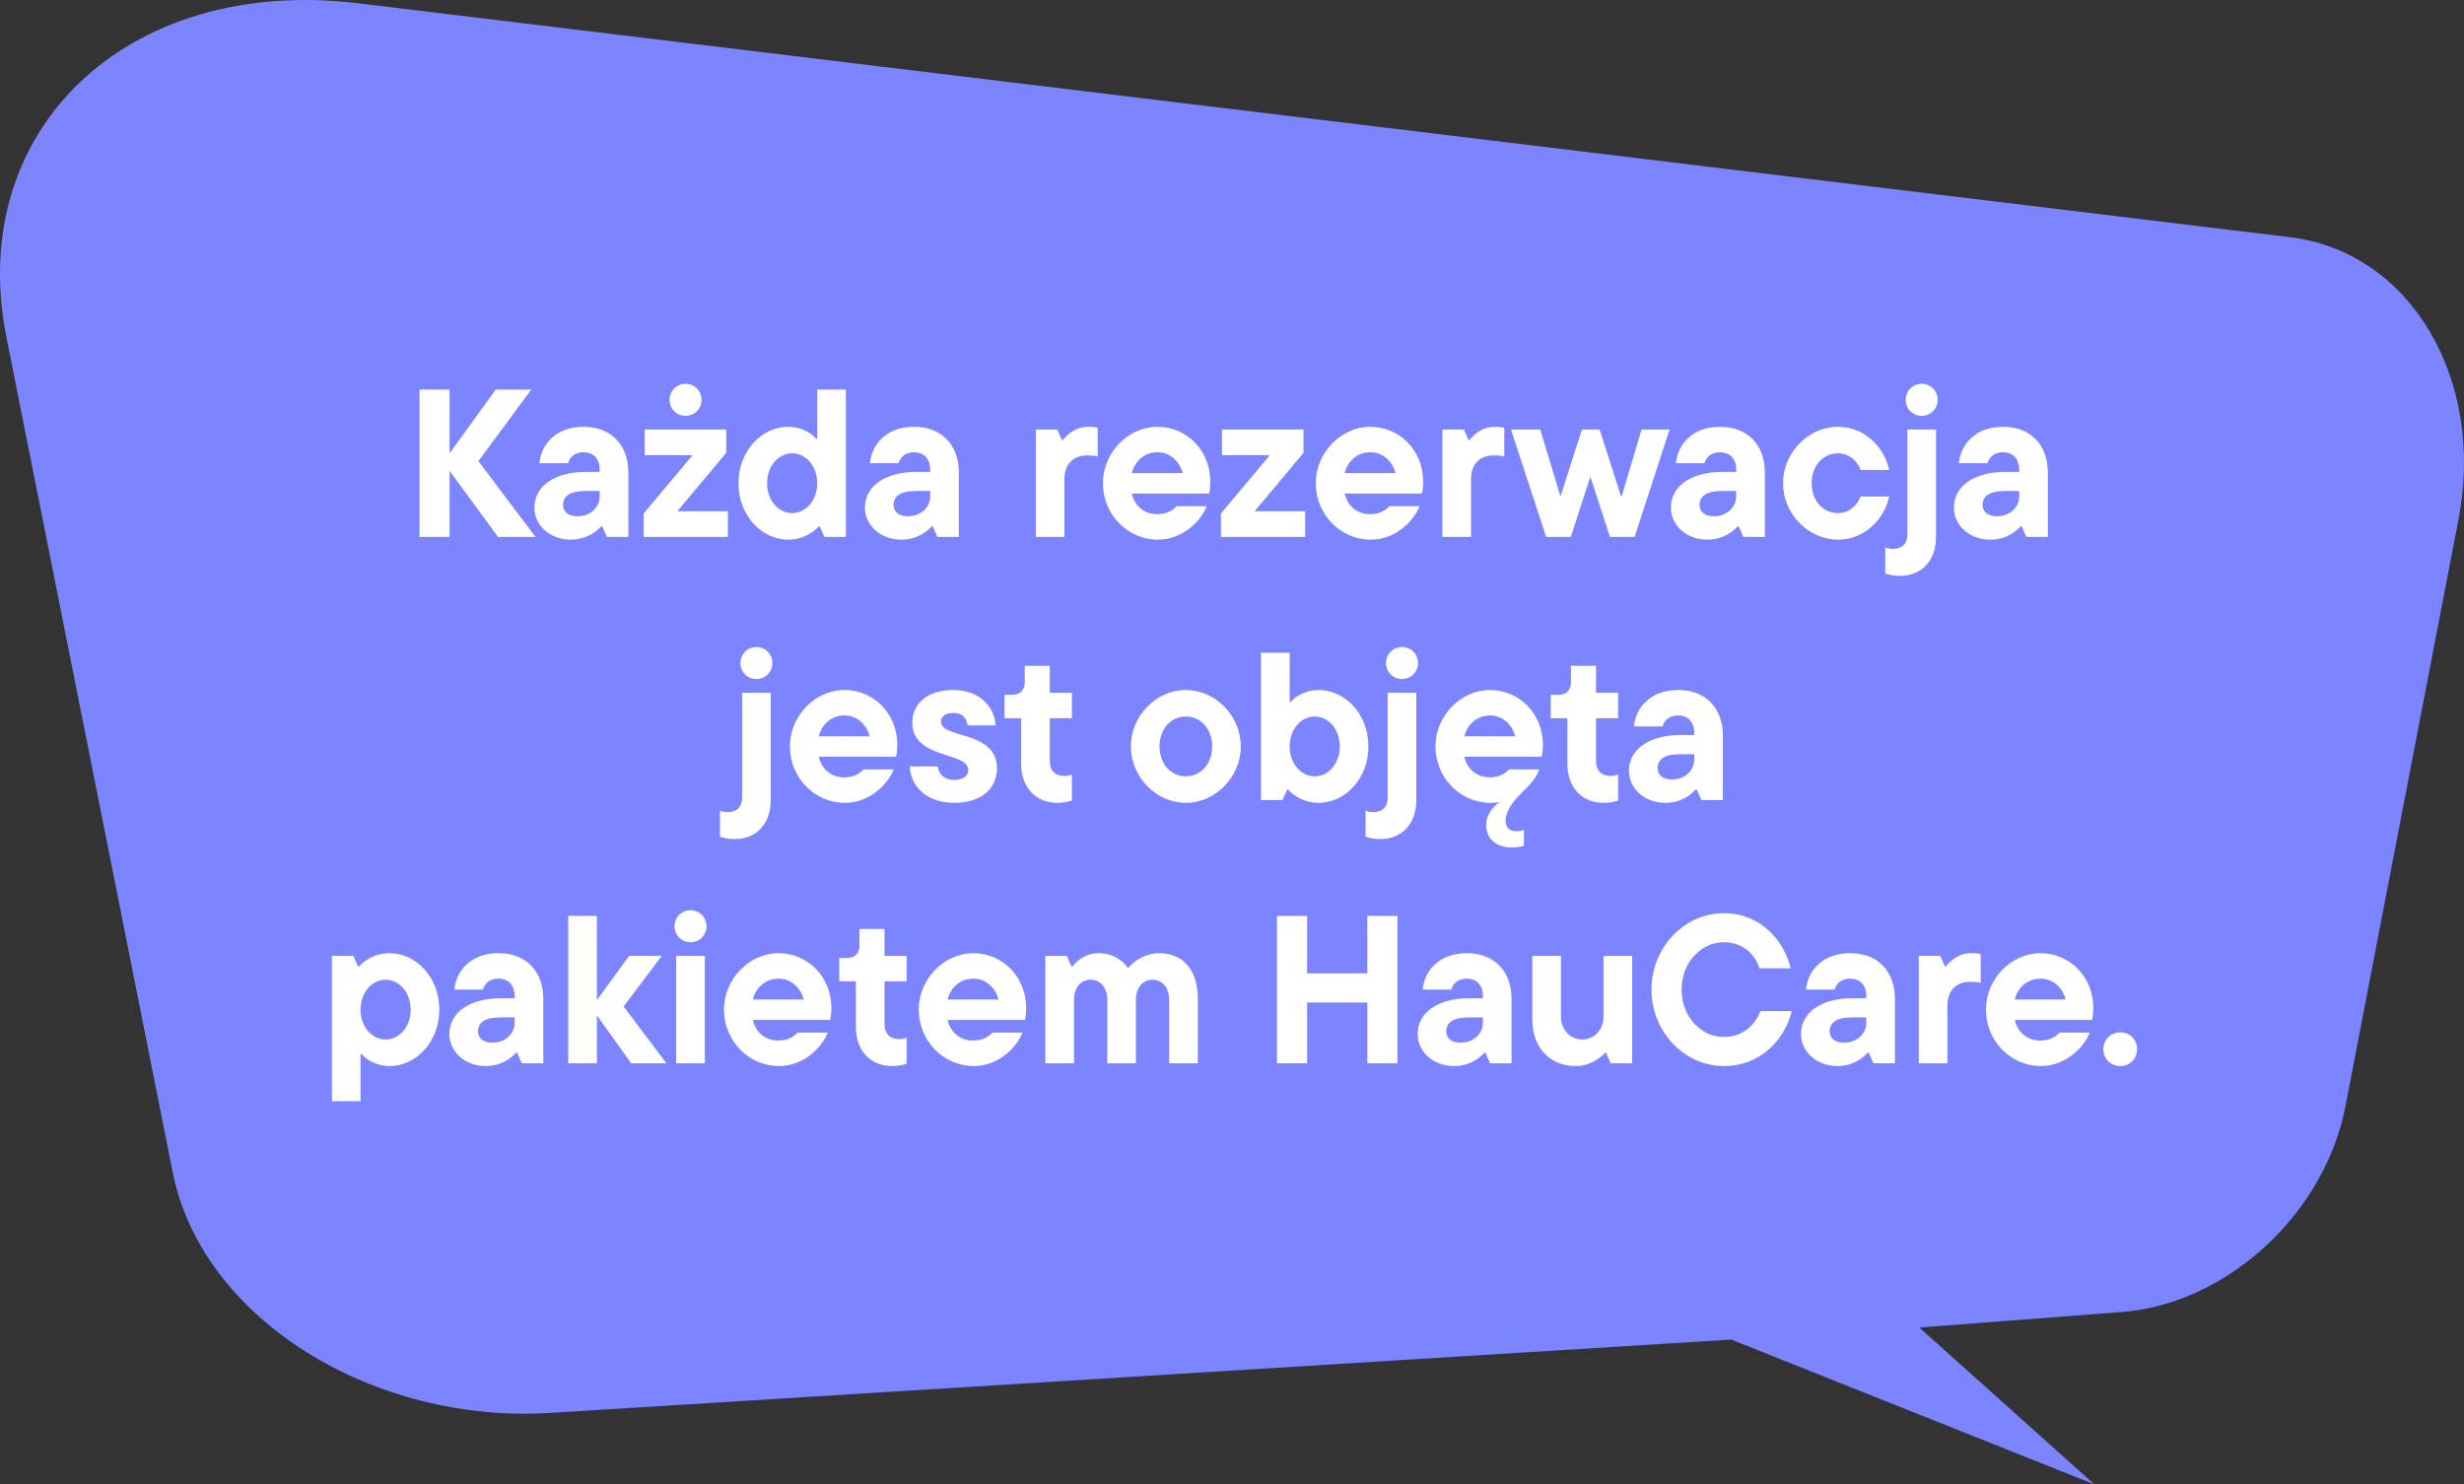
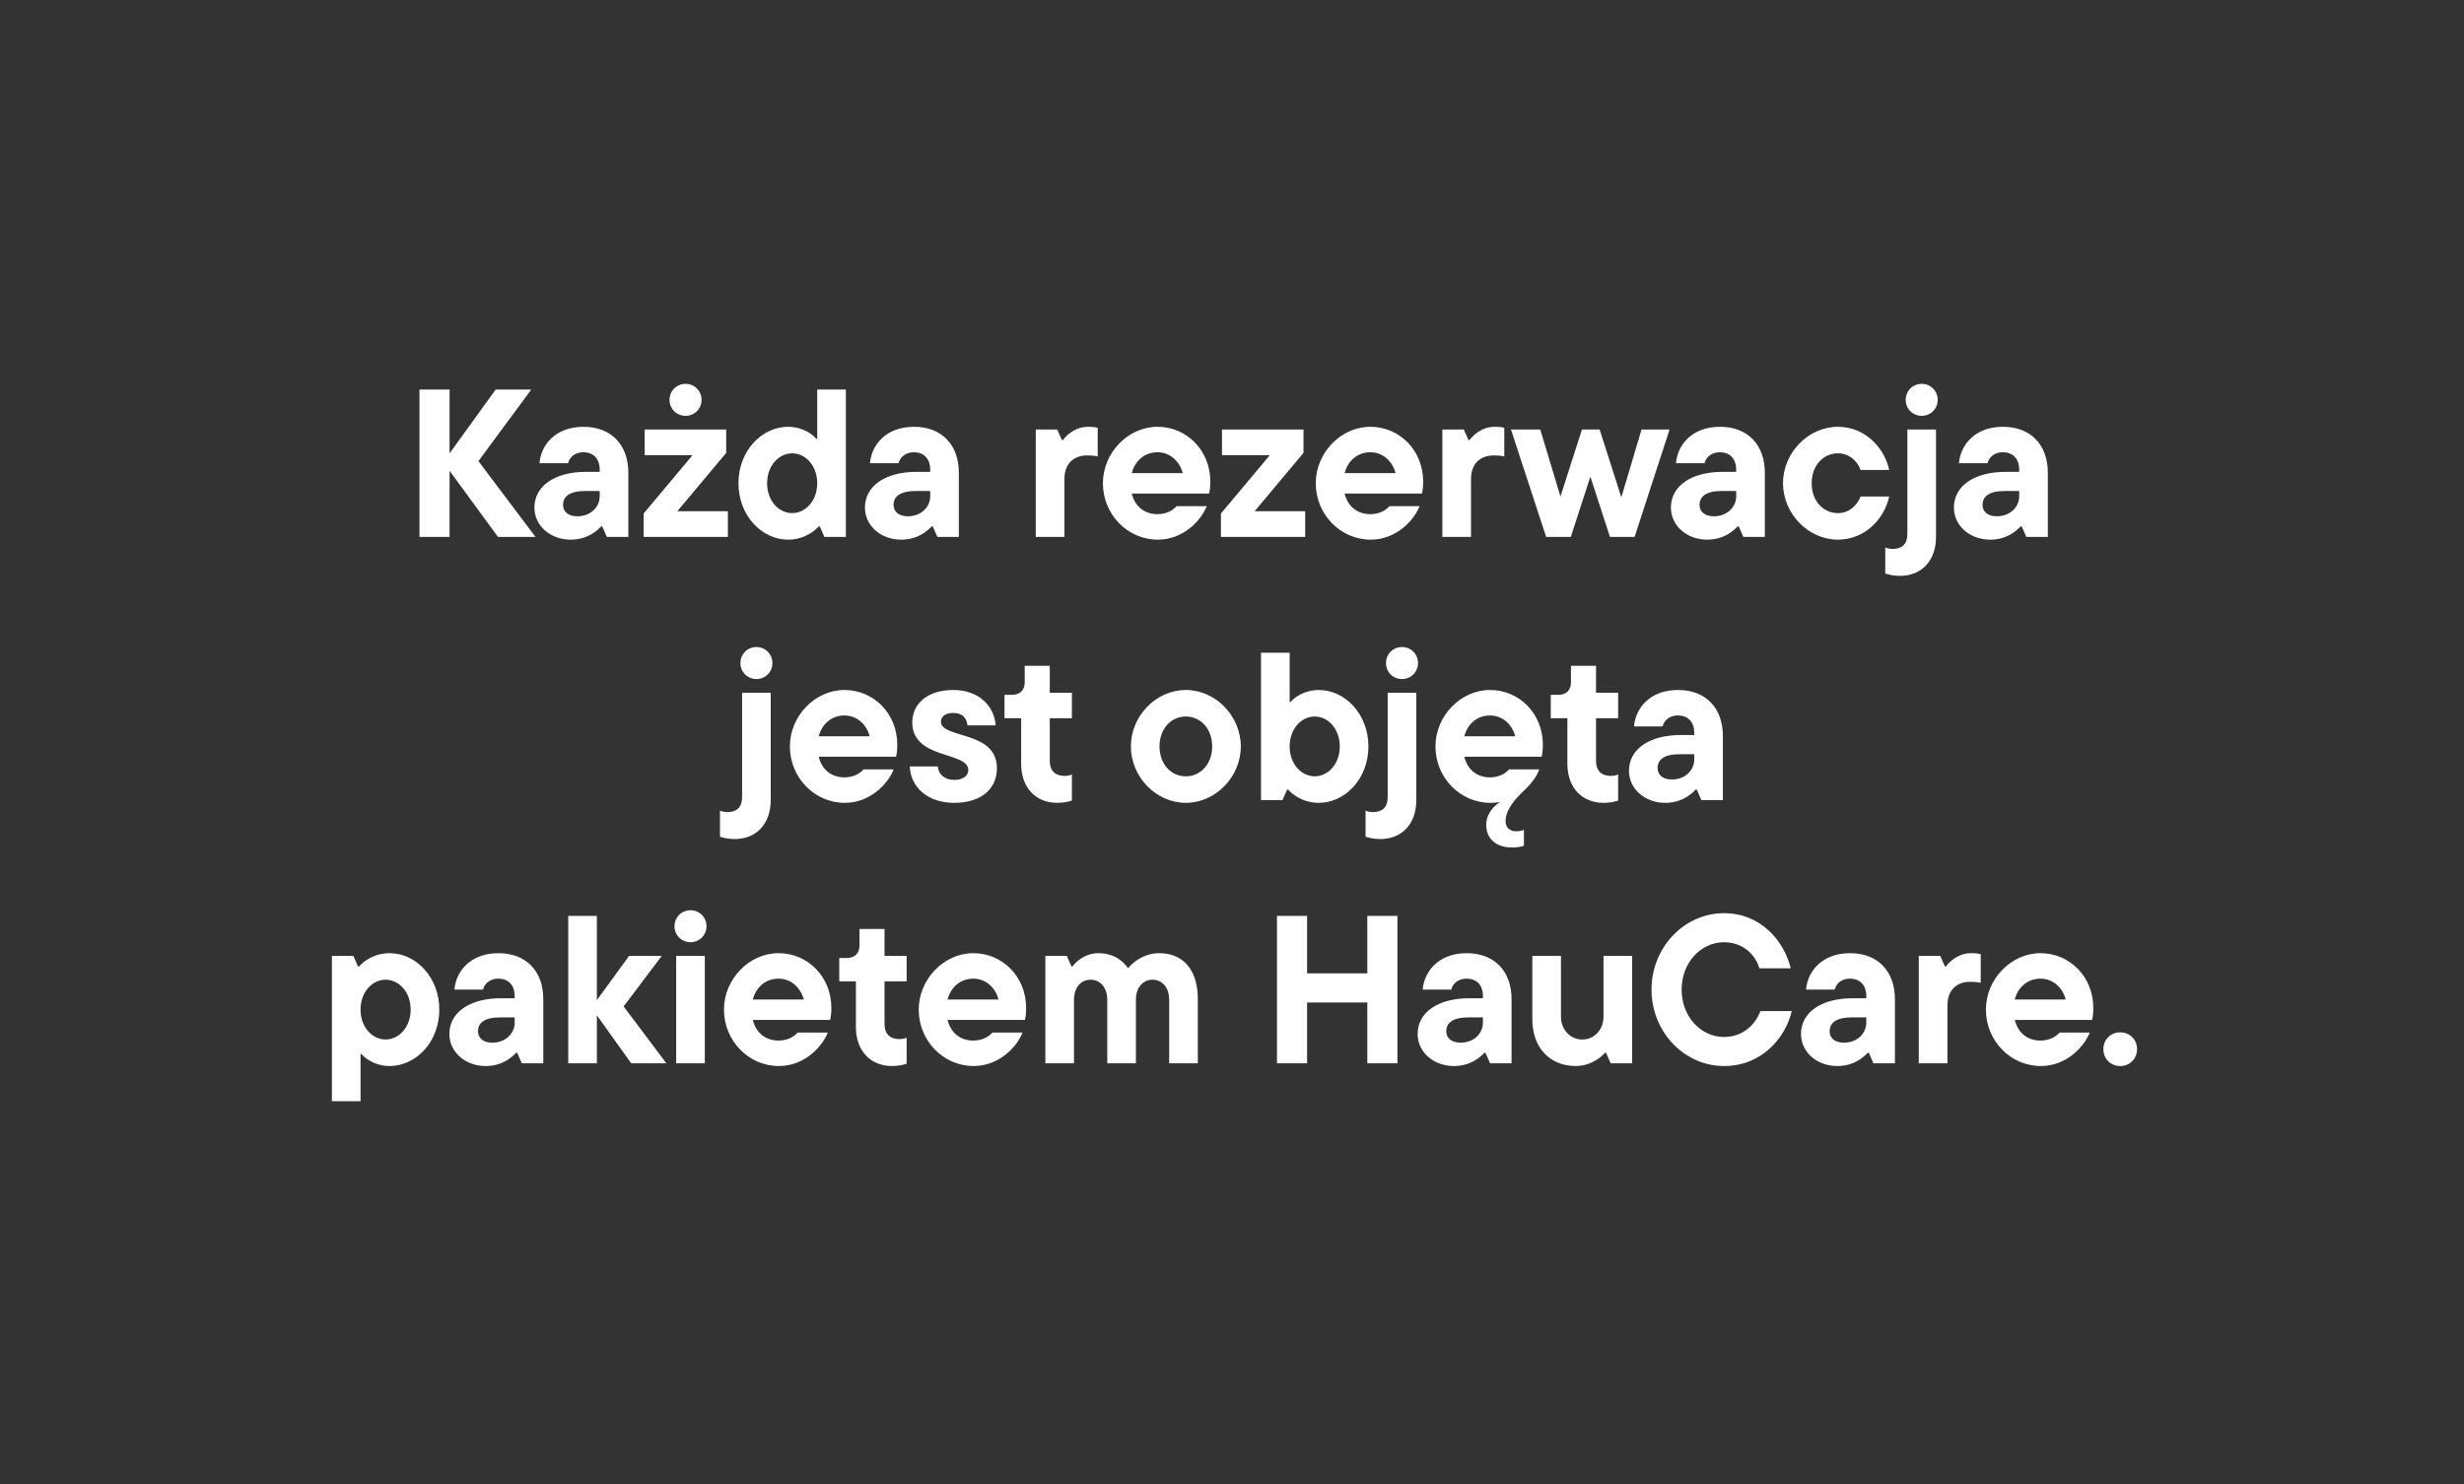
<svg xmlns="http://www.w3.org/2000/svg" width="100%" height="100%" viewBox="0 0 234 141" version="1.1" xml:space="preserve" style="fill-rule:evenodd;clip-rule:evenodd;stroke-linejoin:round;stroke-miterlimit:2;">
  <rect x="0" y="0" width="234" height="141" fill="#333333" stroke="none" />
-   <path d="M217.384,22.518L34.017,0.311C12.084,-2.344 -3.314,12.336 0.613,32.052L16.401,111.351C19.193,125.367 35.53,135.277 52.295,134.206L164.416,127.244L198.9,141L182.274,126.098L201.261,124.644C211.314,123.997 220.756,115.403 222.747,105.059L233.481,49.321C236.014,36.148 229.056,23.926 217.384,22.512L217.384,22.518Z" style="fill:rgb(124,132,255);fill-rule:nonzero;" />
  <g transform="matrix(1,0,0,1,117,70.5)">
    <g transform="matrix(1,0,0,1,-86,-34.5)">
      <path d="M14.435,7.8L19.856,15L16.296,15L11.695,8.72L11.695,15L8.836,15L8.836,1L11.695,1L11.695,7.06L16.076,1L19.456,1L14.435,7.8ZM24.412,4.54C27.092,4.54 28.672,6.3 28.672,8.9L28.672,15L26.632,15L26.192,14L26.092,14C25.672,14.44 24.772,15.26 23.192,15.26C21.252,15.26 19.752,13.92 19.752,12.22C19.752,10.12 21.752,8.82 24.652,8.82L25.952,8.82L25.952,8.62C25.952,7.56 25.352,6.96 24.392,6.96C23.472,6.96 23.032,7.58 22.952,8L20.232,8C20.372,6.28 21.732,4.54 24.412,4.54ZM23.832,13.04C25.132,13.04 25.952,12.12 25.952,11.16L25.952,10.64L24.572,10.64C23.032,10.64 22.472,11.2 22.472,11.96C22.472,12.58 22.932,13.04 23.832,13.04ZM34.105,3.5C33.265,3.5 32.584,2.84 32.584,1.98C32.584,1.12 33.265,0.46 34.105,0.46C34.945,0.46 35.625,1.12 35.625,1.98C35.625,2.84 34.945,3.5 34.105,3.5ZM37.965,7.02L33.325,12.56L38.125,12.56L38.125,15L30.125,15L30.125,12.78L34.765,7.24L30.225,7.24L30.225,4.8L37.965,4.8L37.965,7.02ZM43.85,15.26C41.35,15.26 39.13,12.98 39.13,9.9C39.13,6.82 41.35,4.54 43.85,4.54C45.31,4.54 46.31,5.38 46.51,5.68L46.61,5.68L46.61,1L49.33,1L49.33,15L47.29,15L46.85,14L46.75,14C46.47,14.34 45.45,15.26 43.85,15.26ZM44.23,12.74C45.49,12.74 46.61,11.58 46.61,9.9C46.61,8.22 45.49,7.06 44.23,7.06C42.97,7.06 41.85,8.22 41.85,9.9C41.85,11.58 42.97,12.74 44.23,12.74ZM55.799,4.54C58.479,4.54 60.059,6.3 60.059,8.9L60.059,15L58.019,15L57.579,14L57.479,14C57.059,14.44 56.159,15.26 54.579,15.26C52.639,15.26 51.139,13.92 51.139,12.22C51.139,10.12 53.139,8.82 56.039,8.82L57.339,8.82L57.339,8.62C57.339,7.56 56.739,6.96 55.779,6.96C54.859,6.96 54.419,7.58 54.339,8L51.619,8C51.759,6.28 53.119,4.54 55.799,4.54ZM55.219,13.04C56.519,13.04 57.339,12.12 57.339,11.16L57.339,10.64L55.959,10.64C54.419,10.64 53.859,11.2 53.859,11.96C53.859,12.58 54.319,13.04 55.219,13.04ZM70.086,15L67.366,15L67.366,4.8L69.406,4.8L69.846,5.8L69.946,5.8C70.146,5.52 70.986,4.54 72.326,4.54C72.746,4.54 72.946,4.56 73.246,4.64L73.246,7.36C72.946,7.28 72.646,7.26 72.226,7.26C70.946,7.26 70.086,8.08 70.086,9.48L70.086,15ZM83.94,9.74C83.94,10.28 83.88,10.68 83.82,10.88L76.48,10.88C76.78,12.12 77.7,12.84 78.92,12.84C79.98,12.84 80.54,12.3 80.74,12.08L83.6,12.08C83.06,13.46 81.36,15.26 78.96,15.26C76.08,15.26 73.74,12.86 73.74,9.9C73.74,7 76.14,4.54 78.92,4.54C81.7,4.54 83.94,6.78 83.94,9.74ZM78.92,6.96C77.74,6.96 76.8,7.72 76.48,8.94L81.32,8.94C81,7.76 80.08,6.96 78.92,6.96ZM92.789,7.02L88.149,12.56L92.949,12.56L92.949,15L84.949,15L84.949,12.78L89.589,7.24L85.049,7.24L85.049,4.8L92.789,4.8L92.789,7.02ZM104.154,9.74C104.154,10.28 104.094,10.68 104.034,10.88L96.695,10.88C96.995,12.12 97.915,12.84 99.135,12.84C100.194,12.84 100.754,12.3 100.954,12.08L103.814,12.08C103.274,13.46 101.574,15.26 99.174,15.26C96.295,15.26 93.955,12.86 93.955,9.9C93.955,7 96.355,4.54 99.135,4.54C101.914,4.54 104.154,6.78 104.154,9.74ZM99.135,6.96C97.955,6.96 97.015,7.72 96.695,8.94L101.534,8.94C101.214,7.76 100.294,6.96 99.135,6.96ZM108.699,15L105.979,15L105.979,4.8L108.019,4.8L108.459,5.8L108.559,5.8C108.759,5.52 109.599,4.54 110.939,4.54C111.359,4.54 111.559,4.56 111.859,4.64L111.859,7.36C111.559,7.28 111.259,7.26 110.839,7.26C109.559,7.26 108.699,8.08 108.699,9.48L108.699,15ZM122.974,11.24L124.894,4.8L127.554,4.8L124.234,15L121.894,15L120.034,9.28L118.174,15L115.834,15L112.494,4.8L115.274,4.8L117.194,11.16L119.234,4.8L120.914,4.8L122.974,11.24ZM132.342,4.54C135.022,4.54 136.602,6.3 136.602,8.9L136.602,15L134.562,15L134.122,14L134.022,14C133.602,14.44 132.702,15.26 131.122,15.26C129.182,15.26 127.682,13.92 127.682,12.22C127.682,10.12 129.682,8.82 132.582,8.82L133.882,8.82L133.882,8.62C133.882,7.56 133.282,6.96 132.322,6.96C131.402,6.96 130.962,7.58 130.882,8L128.162,8C128.302,6.28 129.662,4.54 132.342,4.54ZM131.762,13.04C133.062,13.04 133.882,12.12 133.882,11.16L133.882,10.64L132.502,10.64C130.962,10.64 130.402,11.2 130.402,11.96C130.402,12.58 130.862,13.04 131.762,13.04ZM143.549,15.26C140.729,15.26 138.329,12.8 138.329,9.9C138.329,7 140.729,4.54 143.549,4.54C146.209,4.54 148.009,6.66 148.409,8.64L145.689,8.64C145.569,8.2 144.889,7.06 143.549,7.06C142.129,7.06 141.049,8.24 141.049,9.9C141.049,11.56 142.129,12.74 143.549,12.74C144.889,12.74 145.569,11.58 145.689,11.16L148.409,11.16C148.009,13.14 146.209,15.26 143.549,15.26ZM151.499,3.5C150.659,3.5 149.979,2.84 149.979,1.98C149.979,1.12 150.659,0.46 151.499,0.46C152.339,0.46 153.019,1.12 153.019,1.98C153.019,2.84 152.339,3.5 151.499,3.5ZM149.439,18.7C148.819,18.7 148.359,18.58 148.039,18.48L148.039,16C148.279,16.1 148.499,16.14 148.759,16.14C149.619,16.14 150.139,15.68 150.139,14.72L150.139,4.8L152.859,4.8L152.859,14.98C152.859,17.32 151.439,18.7 149.439,18.7ZM159.217,4.54C161.897,4.54 163.477,6.3 163.477,8.9L163.477,15L161.437,15L160.997,14L160.897,14C160.477,14.44 159.577,15.26 157.997,15.26C156.057,15.26 154.557,13.92 154.557,12.22C154.557,10.12 156.557,8.82 159.457,8.82L160.757,8.82L160.757,8.62C160.757,7.56 160.157,6.96 159.197,6.96C158.277,6.96 157.837,7.58 157.757,8L155.037,8C155.177,6.28 156.537,4.54 159.217,4.54ZM158.637,13.04C159.937,13.04 160.757,12.12 160.757,11.16L160.757,10.64L159.377,10.64C157.837,10.64 157.277,11.2 157.277,11.96C157.277,12.58 157.737,13.04 158.637,13.04ZM40.835,28.5C39.995,28.5 39.315,27.84 39.315,26.98C39.315,26.12 39.995,25.46 40.835,25.46C41.675,25.46 42.355,26.12 42.355,26.98C42.355,27.84 41.675,28.5 40.835,28.5ZM38.775,43.7C38.155,43.7 37.695,43.58 37.375,43.48L37.375,41C37.615,41.1 37.835,41.14 38.095,41.14C38.955,41.14 39.475,40.68 39.475,39.72L39.475,29.8L42.195,29.8L42.195,39.98C42.195,42.32 40.775,43.7 38.775,43.7ZM54.213,34.74C54.213,35.28 54.153,35.68 54.093,35.88L46.753,35.88C47.053,37.12 47.973,37.84 49.193,37.84C50.253,37.84 50.813,37.3 51.013,37.08L53.873,37.08C53.333,38.46 51.633,40.26 49.233,40.26C46.353,40.26 44.013,37.86 44.013,34.9C44.013,32 46.413,29.54 49.193,29.54C51.973,29.54 54.213,31.78 54.213,34.74ZM49.193,31.96C48.013,31.96 47.073,32.72 46.753,33.94L51.593,33.94C51.273,32.76 50.353,31.96 49.193,31.96ZM59.617,40.26C57.057,40.26 55.477,38.74 55.397,36.8L58.057,36.8C58.117,37.56 58.717,38.08 59.617,38.08C60.517,38.08 60.957,37.64 60.957,37.14C60.957,35.36 55.637,36.16 55.637,32.62C55.637,30.9 57.017,29.54 59.537,29.54C61.917,29.54 63.417,31.02 63.557,32.9L60.877,32.9C60.797,32.22 60.417,31.72 59.537,31.72C58.737,31.72 58.357,32.1 58.357,32.54C58.357,34.2 63.677,33.34 63.677,36.98C63.677,38.86 62.257,40.26 59.617,40.26ZM69.416,40.26C67.416,40.26 65.976,38.88 65.976,36.54L65.976,32.22L64.396,32.22L64.396,30L65.096,30C65.876,30 66.316,29.56 66.316,28.8L66.316,27.24L68.696,27.24L68.696,29.8L70.796,29.8L70.796,32.22L68.696,32.22L68.696,36.26C68.696,37.24 69.236,37.7 70.096,37.7C70.356,37.7 70.596,37.66 70.796,37.56L70.796,40.04C70.516,40.14 70.036,40.26 69.416,40.26ZM81.616,40.26C78.796,40.26 76.396,37.8 76.396,34.9C76.396,32 78.796,29.54 81.616,29.54C84.436,29.54 86.836,32 86.836,34.9C86.836,37.8 84.436,40.26 81.616,40.26ZM81.616,37.74C83.036,37.74 84.116,36.56 84.116,34.9C84.116,33.24 83.036,32.06 81.616,32.06C80.196,32.06 79.116,33.24 79.116,34.9C79.116,36.56 80.196,37.74 81.616,37.74ZM94.235,40.26C92.635,40.26 91.615,39.34 91.335,39L91.235,39L90.795,40L88.755,40L88.755,26L91.475,26L91.475,30.68L91.575,30.68C91.775,30.38 92.775,29.54 94.235,29.54C96.735,29.54 98.955,31.82 98.955,34.9C98.955,37.98 96.735,40.26 94.235,40.26ZM93.855,37.74C95.115,37.74 96.235,36.58 96.235,34.9C96.235,33.22 95.115,32.06 93.855,32.06C92.595,32.06 91.475,33.22 91.475,34.9C91.475,36.58 92.595,37.74 93.855,37.74ZM102.144,28.5C101.304,28.5 100.624,27.84 100.624,26.98C100.624,26.12 101.304,25.46 102.144,25.46C102.984,25.46 103.664,26.12 103.664,26.98C103.664,27.84 102.984,28.5 102.144,28.5ZM100.084,43.7C99.464,43.7 99.004,43.58 98.684,43.48L98.684,41C98.924,41.1 99.144,41.14 99.403,41.14C100.264,41.14 100.784,40.68 100.784,39.72L100.784,29.8L103.504,29.8L103.504,39.98C103.504,42.32 102.084,43.7 100.084,43.7ZM115.522,34.74C115.522,35.28 115.462,35.68 115.402,35.88L108.062,35.88C108.362,37.12 109.282,37.84 110.502,37.84C111.562,37.84 112.122,37.3 112.322,37.08L115.182,37.08C114.982,37.62 114.642,38.24 113.622,39.2C112.342,40.42 111.982,41.3 111.982,42C111.982,42.64 112.402,42.96 113.002,42.96C113.282,42.96 113.522,42.92 113.722,42.82L113.722,44.34C113.402,44.44 113.042,44.5 112.582,44.5C111.102,44.5 110.142,43.68 110.142,42.36C110.142,41.5 110.602,40.76 111.442,40.18C111.162,40.24 110.842,40.26 110.542,40.26C107.662,40.26 105.322,37.86 105.322,34.9C105.322,32 107.722,29.54 110.502,29.54C113.282,29.54 115.522,31.78 115.522,34.74ZM110.502,31.96C109.322,31.96 108.382,32.72 108.062,33.94L112.902,33.94C112.582,32.76 111.662,31.96 110.502,31.96ZM121.291,40.26C119.291,40.26 117.851,38.88 117.851,36.54L117.851,32.22L116.271,32.22L116.271,30L116.971,30C117.751,30 118.191,29.56 118.191,28.8L118.191,27.24L120.571,27.24L120.571,29.8L122.671,29.8L122.671,32.22L120.571,32.22L120.571,36.26C120.571,37.24 121.111,37.7 121.971,37.7C122.231,37.7 122.471,37.66 122.671,37.56L122.671,40.04C122.391,40.14 121.911,40.26 121.291,40.26ZM128.358,29.54C131.038,29.54 132.618,31.3 132.618,33.9L132.618,40L130.578,40L130.138,39L130.038,39C129.618,39.44 128.718,40.26 127.138,40.26C125.198,40.26 123.698,38.92 123.698,37.22C123.698,35.12 125.698,33.82 128.598,33.82L129.898,33.82L129.898,33.62C129.898,32.56 129.298,31.96 128.338,31.96C127.418,31.96 126.978,32.58 126.898,33L124.178,33C124.318,31.28 125.678,29.54 128.358,29.54ZM127.778,38.04C129.078,38.04 129.898,37.12 129.898,36.16L129.898,35.64L128.518,35.64C126.978,35.64 126.418,36.2 126.418,36.96C126.418,37.58 126.878,38.04 127.778,38.04ZM3.24,68.6L0.52,68.6L0.52,54.8L2.56,54.8L3,55.8L3.1,55.8C3.38,55.46 4.4,54.54 6,54.54C8.5,54.54 10.72,56.82 10.72,59.9C10.72,62.98 8.5,65.26 6,65.26C4.54,65.26 3.54,64.42 3.34,64.12L3.24,64.12L3.24,68.6ZM5.62,62.74C6.88,62.74 8,61.58 8,59.9C8,58.22 6.88,57.06 5.62,57.06C4.36,57.06 3.24,58.22 3.24,59.9C3.24,61.58 4.36,62.74 5.62,62.74ZM16.336,54.54C19.016,54.54 20.596,56.3 20.596,58.9L20.596,65L18.556,65L18.116,64L18.016,64C17.596,64.44 16.696,65.26 15.116,65.26C13.176,65.26 11.676,63.92 11.676,62.22C11.676,60.12 13.676,58.82 16.576,58.82L17.876,58.82L17.876,58.62C17.876,57.56 17.276,56.96 16.316,56.96C15.396,56.96 14.956,57.58 14.876,58L12.156,58C12.296,56.28 13.656,54.54 16.336,54.54ZM15.756,63.04C17.056,63.04 17.876,62.12 17.876,61.16L17.876,60.64L16.496,60.64C14.956,60.64 14.396,61.2 14.396,61.96C14.396,62.58 14.856,63.04 15.756,63.04ZM28.224,59.6L32.284,65L28.944,65L25.684,60.44L25.684,65L22.964,65L22.964,51L25.684,51L25.684,59L28.744,54.8L31.844,54.8L28.224,59.6ZM34.575,53.5C33.735,53.5 33.055,52.84 33.055,51.98C33.055,51.12 33.735,50.46 34.575,50.46C35.415,50.46 36.095,51.12 36.095,51.98C36.095,52.84 35.415,53.5 34.575,53.5ZM35.935,65L33.215,65L33.215,54.8L35.935,54.8L35.935,65ZM47.953,59.74C47.953,60.28 47.893,60.68 47.833,60.88L40.493,60.88C40.793,62.12 41.713,62.84 42.933,62.84C43.993,62.84 44.553,62.3 44.753,62.08L47.613,62.08C47.073,63.46 45.373,65.26 42.973,65.26C40.093,65.26 37.753,62.86 37.753,59.9C37.753,57 40.153,54.54 42.933,54.54C45.713,54.54 47.953,56.78 47.953,59.74ZM42.933,56.96C41.753,56.96 40.813,57.72 40.493,58.94L45.333,58.94C45.013,57.76 44.093,56.96 42.933,56.96ZM53.722,65.26C51.722,65.26 50.282,63.88 50.282,61.54L50.282,57.22L48.702,57.22L48.702,55L49.402,55C50.182,55 50.622,54.56 50.622,53.8L50.622,52.24L53.002,52.24L53.002,54.8L55.102,54.8L55.102,57.22L53.002,57.22L53.002,61.26C53.002,62.24 53.542,62.7 54.402,62.7C54.662,62.7 54.902,62.66 55.102,62.56L55.102,65.04C54.822,65.14 54.342,65.26 53.722,65.26ZM66.449,59.74C66.449,60.28 66.389,60.68 66.329,60.88L58.989,60.88C59.289,62.12 60.209,62.84 61.429,62.84C62.489,62.84 63.049,62.3 63.249,62.08L66.109,62.08C65.569,63.46 63.869,65.26 61.469,65.26C58.589,65.26 56.249,62.86 56.249,59.9C56.249,57 58.649,54.54 61.429,54.54C64.209,54.54 66.449,56.78 66.449,59.74ZM61.429,56.96C60.249,56.96 59.309,57.72 58.989,58.94L63.829,58.94C63.509,57.76 62.589,56.96 61.429,56.96ZM79.094,54.54C81.314,54.54 82.754,56.08 82.754,58.88L82.754,65L80.034,65L80.034,58.98C80.034,57.76 79.334,57.06 78.454,57.06C77.574,57.06 76.874,57.76 76.874,58.98L76.874,65L74.154,65L74.154,58.98C74.154,57.76 73.454,57.06 72.574,57.06C71.694,57.06 70.994,57.76 70.994,58.98L70.994,65L68.274,65L68.274,54.8L70.314,54.8L70.754,55.8L70.854,55.8C71.074,55.48 71.954,54.54 73.314,54.54C74.874,54.54 75.754,55.4 76.134,55.98C76.614,55.34 77.714,54.54 79.094,54.54ZM98.851,56.46L98.851,51L101.711,51L101.711,65L98.851,65L98.851,59.22L93.131,59.22L93.131,65L90.271,65L90.271,51L93.131,51L93.131,56.46L98.851,56.46ZM108.289,54.54C110.969,54.54 112.549,56.3 112.549,58.9L112.549,65L110.509,65L110.069,64L109.969,64C109.549,64.44 108.649,65.26 107.069,65.26C105.129,65.26 103.629,63.92 103.629,62.22C103.629,60.12 105.629,58.82 108.529,58.82L109.829,58.82L109.829,58.62C109.829,57.56 109.229,56.96 108.269,56.96C107.349,56.96 106.909,57.58 106.829,58L104.109,58C104.249,56.28 105.609,54.54 108.289,54.54ZM107.709,63.04C109.009,63.04 109.829,62.12 109.829,61.16L109.829,60.64L108.449,60.64C106.909,60.64 106.349,61.2 106.349,61.96C106.349,62.58 106.809,63.04 107.709,63.04ZM118.641,65.26C116.181,65.26 114.521,63.5 114.521,60.82L114.521,54.8L117.241,54.8L117.241,60.58C117.241,61.78 118.101,62.74 119.261,62.74C120.441,62.74 121.281,61.78 121.281,60.58L121.281,54.8L124.001,54.8L124.001,65L121.961,65L121.521,64L121.421,64C121.181,64.3 120.141,65.26 118.641,65.26ZM132.72,65.26C128.98,65.26 125.84,62.04 125.84,58C125.84,53.96 128.98,50.74 132.72,50.74C136.24,50.74 138.44,53.4 139.06,55.98L136.08,55.98C135.76,54.8 134.62,53.5 132.72,53.5C130.56,53.5 128.7,55.4 128.7,58C128.7,60.6 130.56,62.5 132.72,62.5C134.62,62.5 135.76,61.2 136.18,60.04L139.16,60.04C138.56,62.58 136.32,65.26 132.72,65.26ZM144.696,54.54C147.376,54.54 148.956,56.3 148.956,58.9L148.956,65L146.916,65L146.476,64L146.376,64C145.956,64.44 145.056,65.26 143.476,65.26C141.536,65.26 140.036,63.92 140.036,62.22C140.036,60.12 142.036,58.82 144.936,58.82L146.236,58.82L146.236,58.62C146.236,57.56 145.636,56.96 144.676,56.96C143.756,56.96 143.316,57.58 143.236,58L140.516,58C140.656,56.28 142.016,54.54 144.696,54.54ZM144.116,63.04C145.416,63.04 146.236,62.12 146.236,61.16L146.236,60.64L144.856,60.64C143.316,60.64 142.756,61.2 142.756,61.96C142.756,62.58 143.216,63.04 144.116,63.04ZM153.943,65L151.223,65L151.223,54.8L153.263,54.8L153.703,55.8L153.803,55.8C154.003,55.52 154.843,54.54 156.183,54.54C156.603,54.54 156.803,54.56 157.103,54.64L157.103,57.36C156.803,57.28 156.503,57.26 156.083,57.26C154.803,57.26 153.943,58.08 153.943,59.48L153.943,65ZM167.797,59.74C167.797,60.28 167.737,60.68 167.677,60.88L160.337,60.88C160.637,62.12 161.557,62.84 162.777,62.84C163.837,62.84 164.397,62.3 164.597,62.08L167.457,62.08C166.917,63.46 165.217,65.26 162.817,65.26C159.937,65.26 157.597,62.86 157.597,59.9C157.597,57 159.997,54.54 162.777,54.54C165.557,54.54 167.797,56.78 167.797,59.74ZM162.777,56.96C161.597,56.96 160.657,57.72 160.337,58.94L165.177,58.94C164.857,57.76 163.937,56.96 162.777,56.96ZM170.351,65.26C169.431,65.26 168.751,64.56 168.751,63.66C168.751,62.76 169.431,62.06 170.351,62.06C171.271,62.06 171.951,62.76 171.951,63.66C171.951,64.56 171.271,65.26 170.351,65.26Z" style="fill:white;fill-rule:nonzero;" />
    </g>
  </g>
</svg>